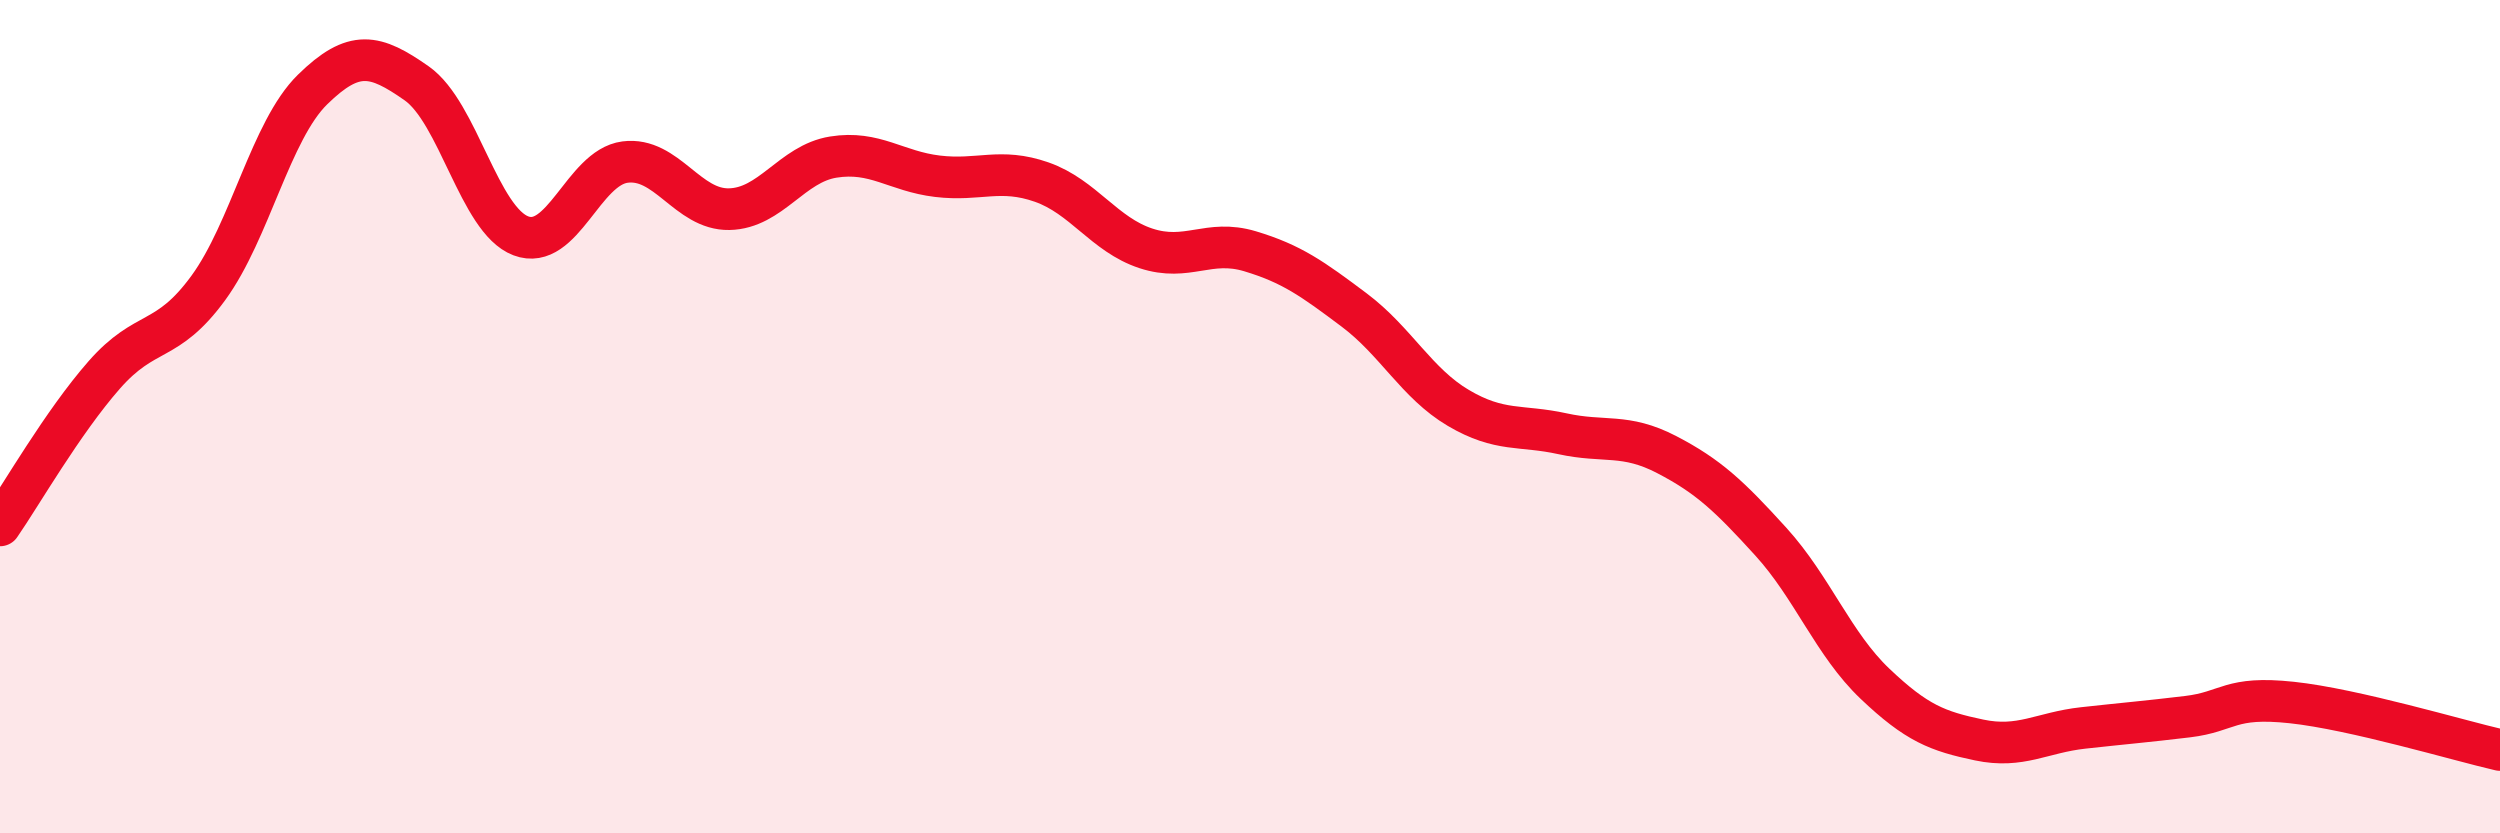
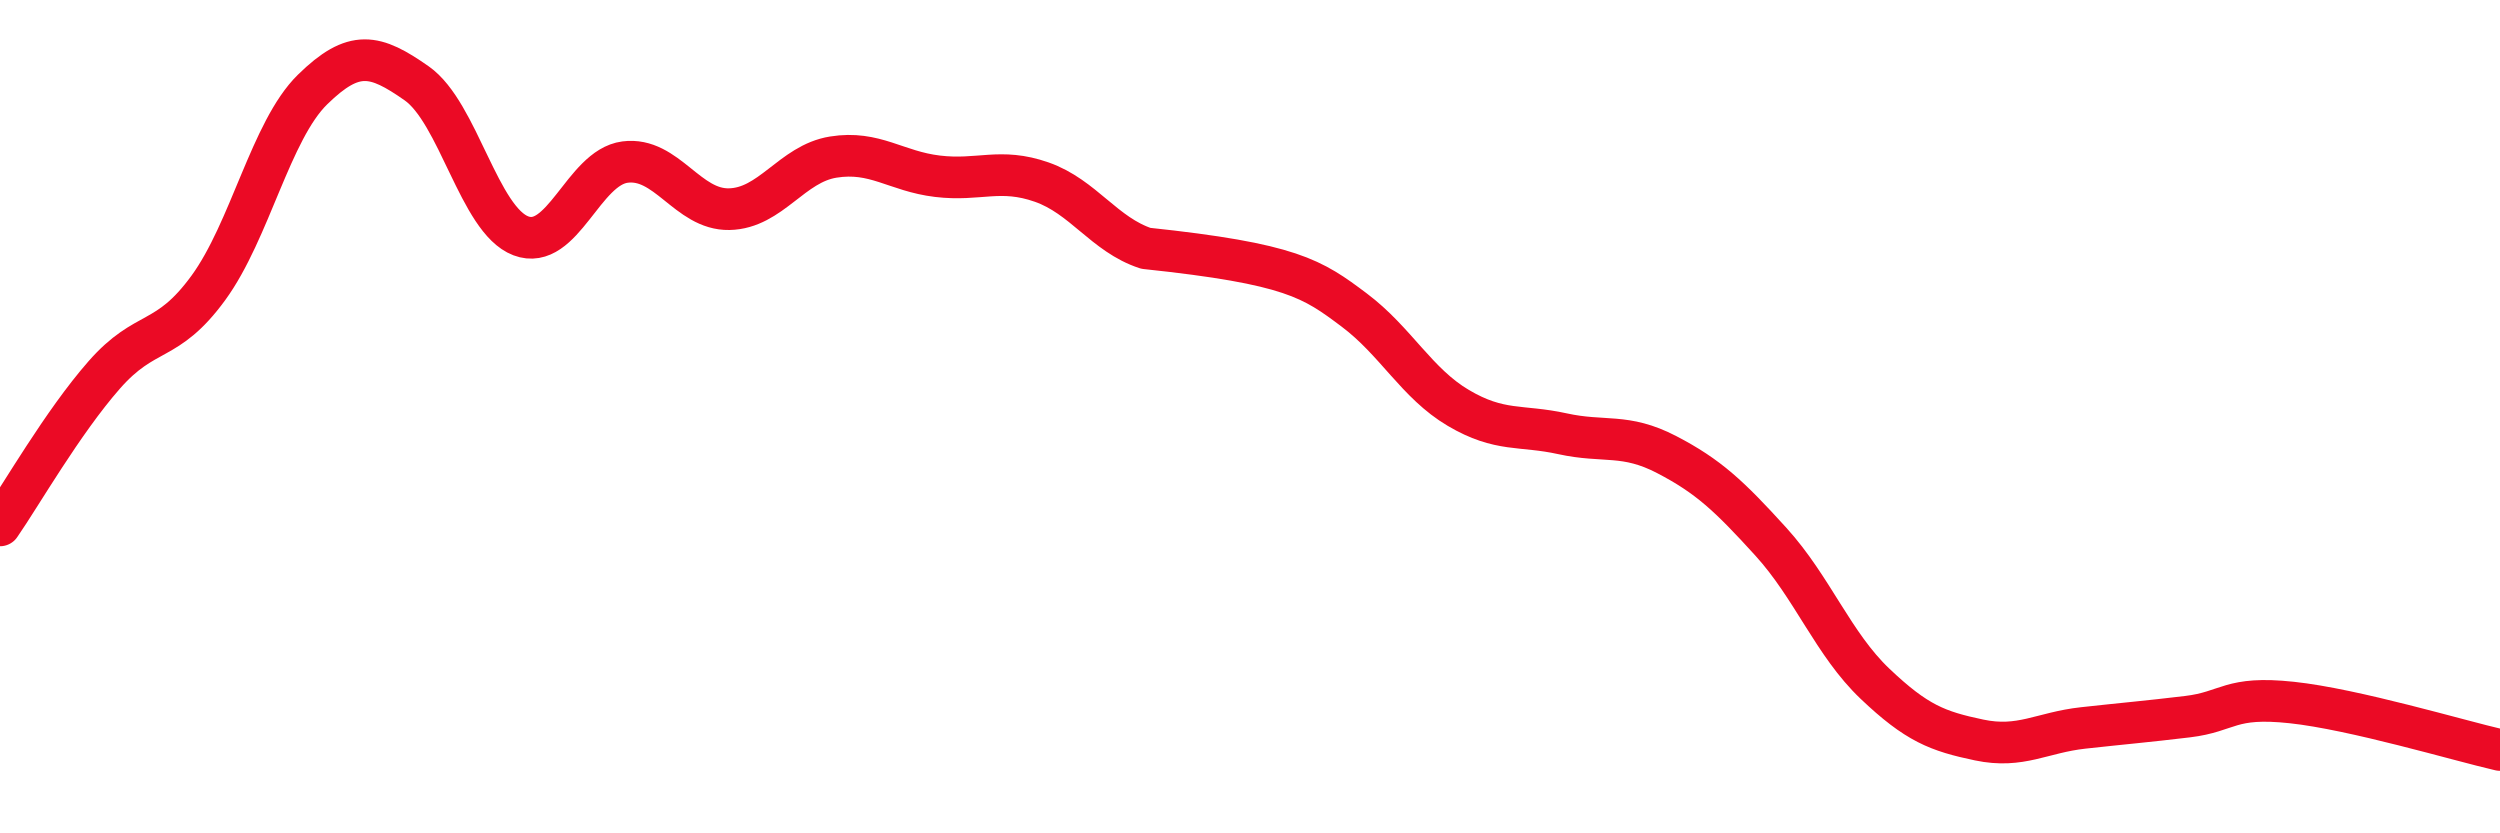
<svg xmlns="http://www.w3.org/2000/svg" width="60" height="20" viewBox="0 0 60 20">
-   <path d="M 0,12.61 C 0.5,11.89 1.5,10.14 2.5,9 C 3.5,7.86 4,8.28 5,6.91 C 6,5.54 6.5,3.13 7.5,2.15 C 8.5,1.17 9,1.3 10,2 C 11,2.7 11.5,5.28 12.5,5.66 C 13.5,6.04 14,4.02 15,3.89 C 16,3.76 16.5,5.04 17.5,5.02 C 18.5,5 19,3.93 20,3.77 C 21,3.61 21.5,4.11 22.5,4.23 C 23.5,4.35 24,4.02 25,4.37 C 26,4.72 26.5,5.63 27.5,5.96 C 28.5,6.29 29,5.73 30,6.03 C 31,6.33 31.5,6.69 32.5,7.44 C 33.5,8.19 34,9.2 35,9.79 C 36,10.38 36.5,10.19 37.5,10.41 C 38.5,10.63 39,10.39 40,10.91 C 41,11.43 41.5,11.9 42.5,13 C 43.5,14.1 44,15.46 45,16.41 C 46,17.36 46.5,17.55 47.5,17.76 C 48.5,17.97 49,17.58 50,17.47 C 51,17.36 51.5,17.32 52.5,17.2 C 53.5,17.08 53.5,16.7 55,16.86 C 56.5,17.02 59,17.77 60,18L60 20L0 20Z" fill="#EB0A25" opacity="0.1" stroke-linecap="round" stroke-linejoin="round" />
-   <path d="M 0,12.61 C 0.5,11.89 1.5,10.14 2.5,9 C 3.5,7.86 4,8.28 5,6.91 C 6,5.54 6.5,3.13 7.5,2.15 C 8.5,1.17 9,1.3 10,2 C 11,2.7 11.5,5.28 12.5,5.66 C 13.5,6.04 14,4.02 15,3.89 C 16,3.76 16.5,5.04 17.5,5.02 C 18.5,5 19,3.93 20,3.77 C 21,3.61 21.5,4.11 22.5,4.23 C 23.5,4.35 24,4.02 25,4.37 C 26,4.72 26.5,5.63 27.5,5.96 C 28.5,6.29 29,5.73 30,6.03 C 31,6.33 31.5,6.69 32.5,7.44 C 33.5,8.19 34,9.2 35,9.79 C 36,10.38 36.5,10.19 37.5,10.41 C 38.5,10.63 39,10.39 40,10.91 C 41,11.43 41.5,11.9 42.5,13 C 43.5,14.1 44,15.46 45,16.41 C 46,17.36 46.5,17.55 47.5,17.76 C 48.5,17.97 49,17.58 50,17.47 C 51,17.36 51.5,17.32 52.5,17.2 C 53.5,17.08 53.5,16.7 55,16.86 C 56.5,17.02 59,17.77 60,18" stroke="#EB0A25" stroke-width="1" fill="none" stroke-linecap="round" stroke-linejoin="round" />
+   <path d="M 0,12.61 C 0.5,11.89 1.5,10.14 2.5,9 C 3.5,7.86 4,8.28 5,6.91 C 6,5.54 6.5,3.13 7.5,2.15 C 8.5,1.17 9,1.3 10,2 C 11,2.7 11.5,5.28 12.5,5.66 C 13.5,6.04 14,4.02 15,3.89 C 16,3.76 16.5,5.04 17.5,5.02 C 18.5,5 19,3.93 20,3.77 C 21,3.61 21.5,4.11 22.5,4.23 C 23.5,4.35 24,4.02 25,4.37 C 26,4.72 26.5,5.63 27.5,5.96 C 31,6.33 31.5,6.69 32.5,7.44 C 33.5,8.19 34,9.2 35,9.79 C 36,10.38 36.5,10.19 37.5,10.41 C 38.5,10.63 39,10.39 40,10.91 C 41,11.43 41.5,11.9 42.5,13 C 43.5,14.1 44,15.46 45,16.41 C 46,17.36 46.5,17.55 47.5,17.76 C 48.5,17.97 49,17.58 50,17.47 C 51,17.36 51.5,17.32 52.5,17.2 C 53.5,17.08 53.5,16.7 55,16.86 C 56.5,17.02 59,17.77 60,18" stroke="#EB0A25" stroke-width="1" fill="none" stroke-linecap="round" stroke-linejoin="round" />
</svg>